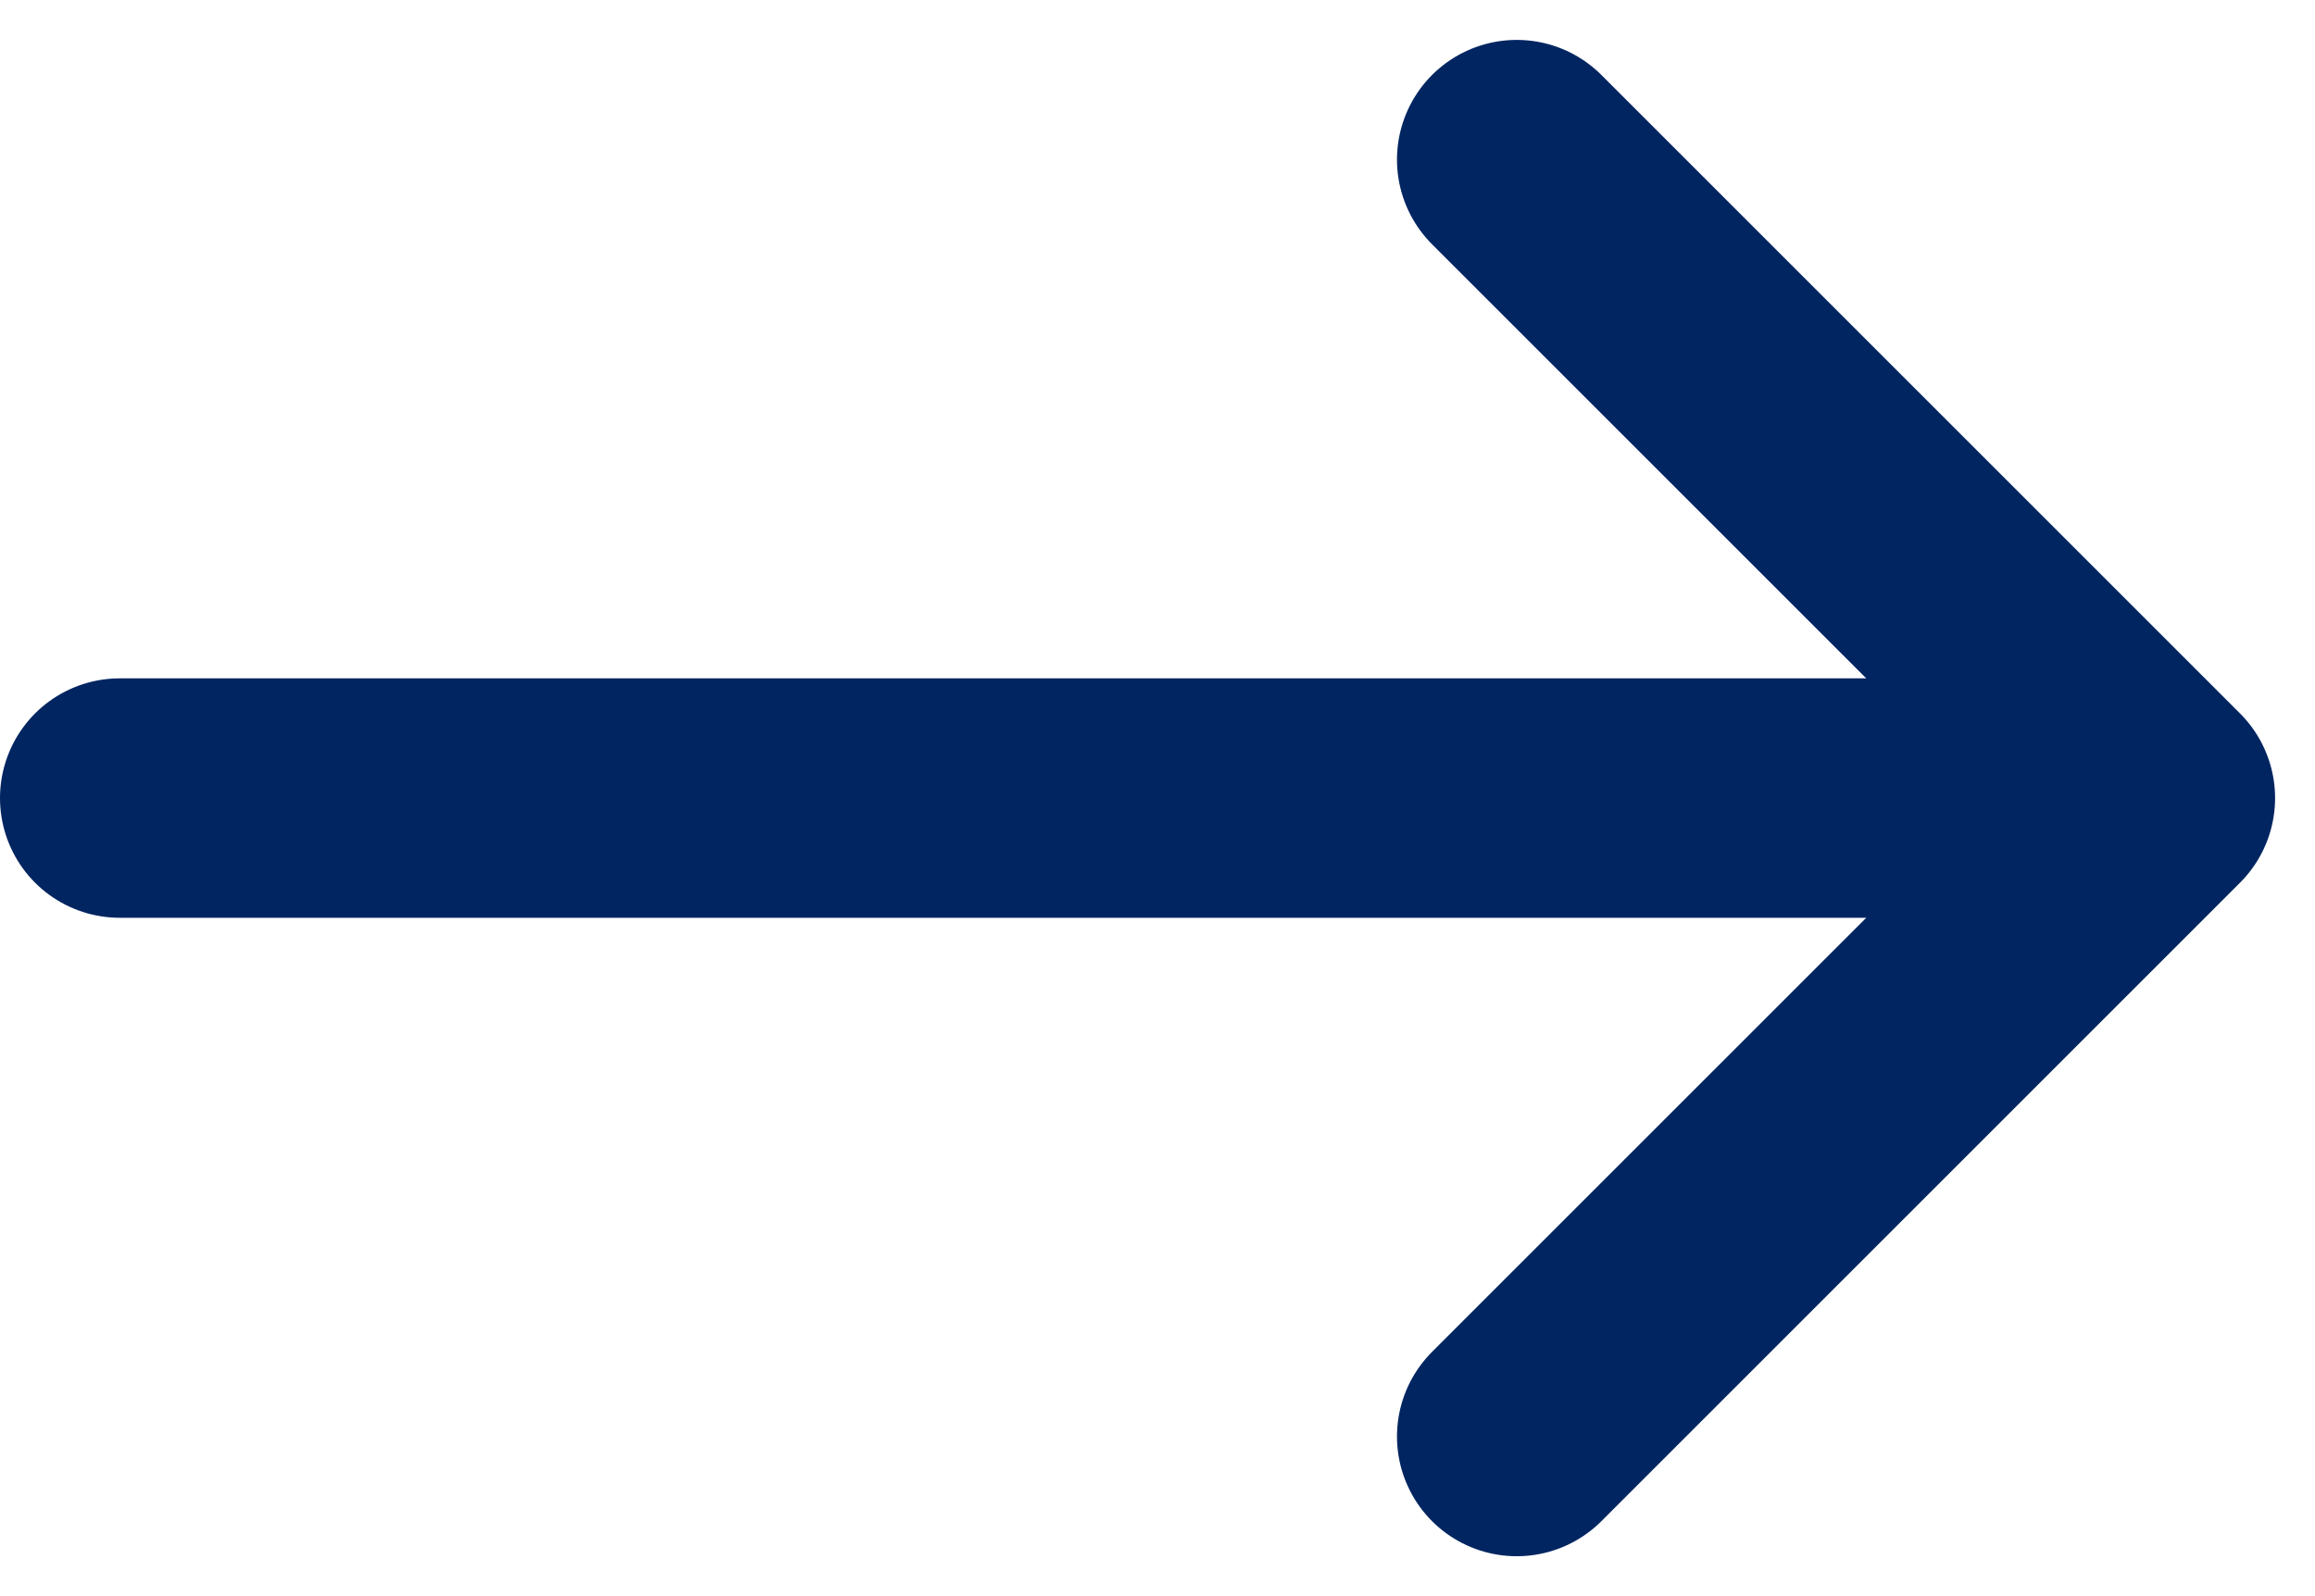
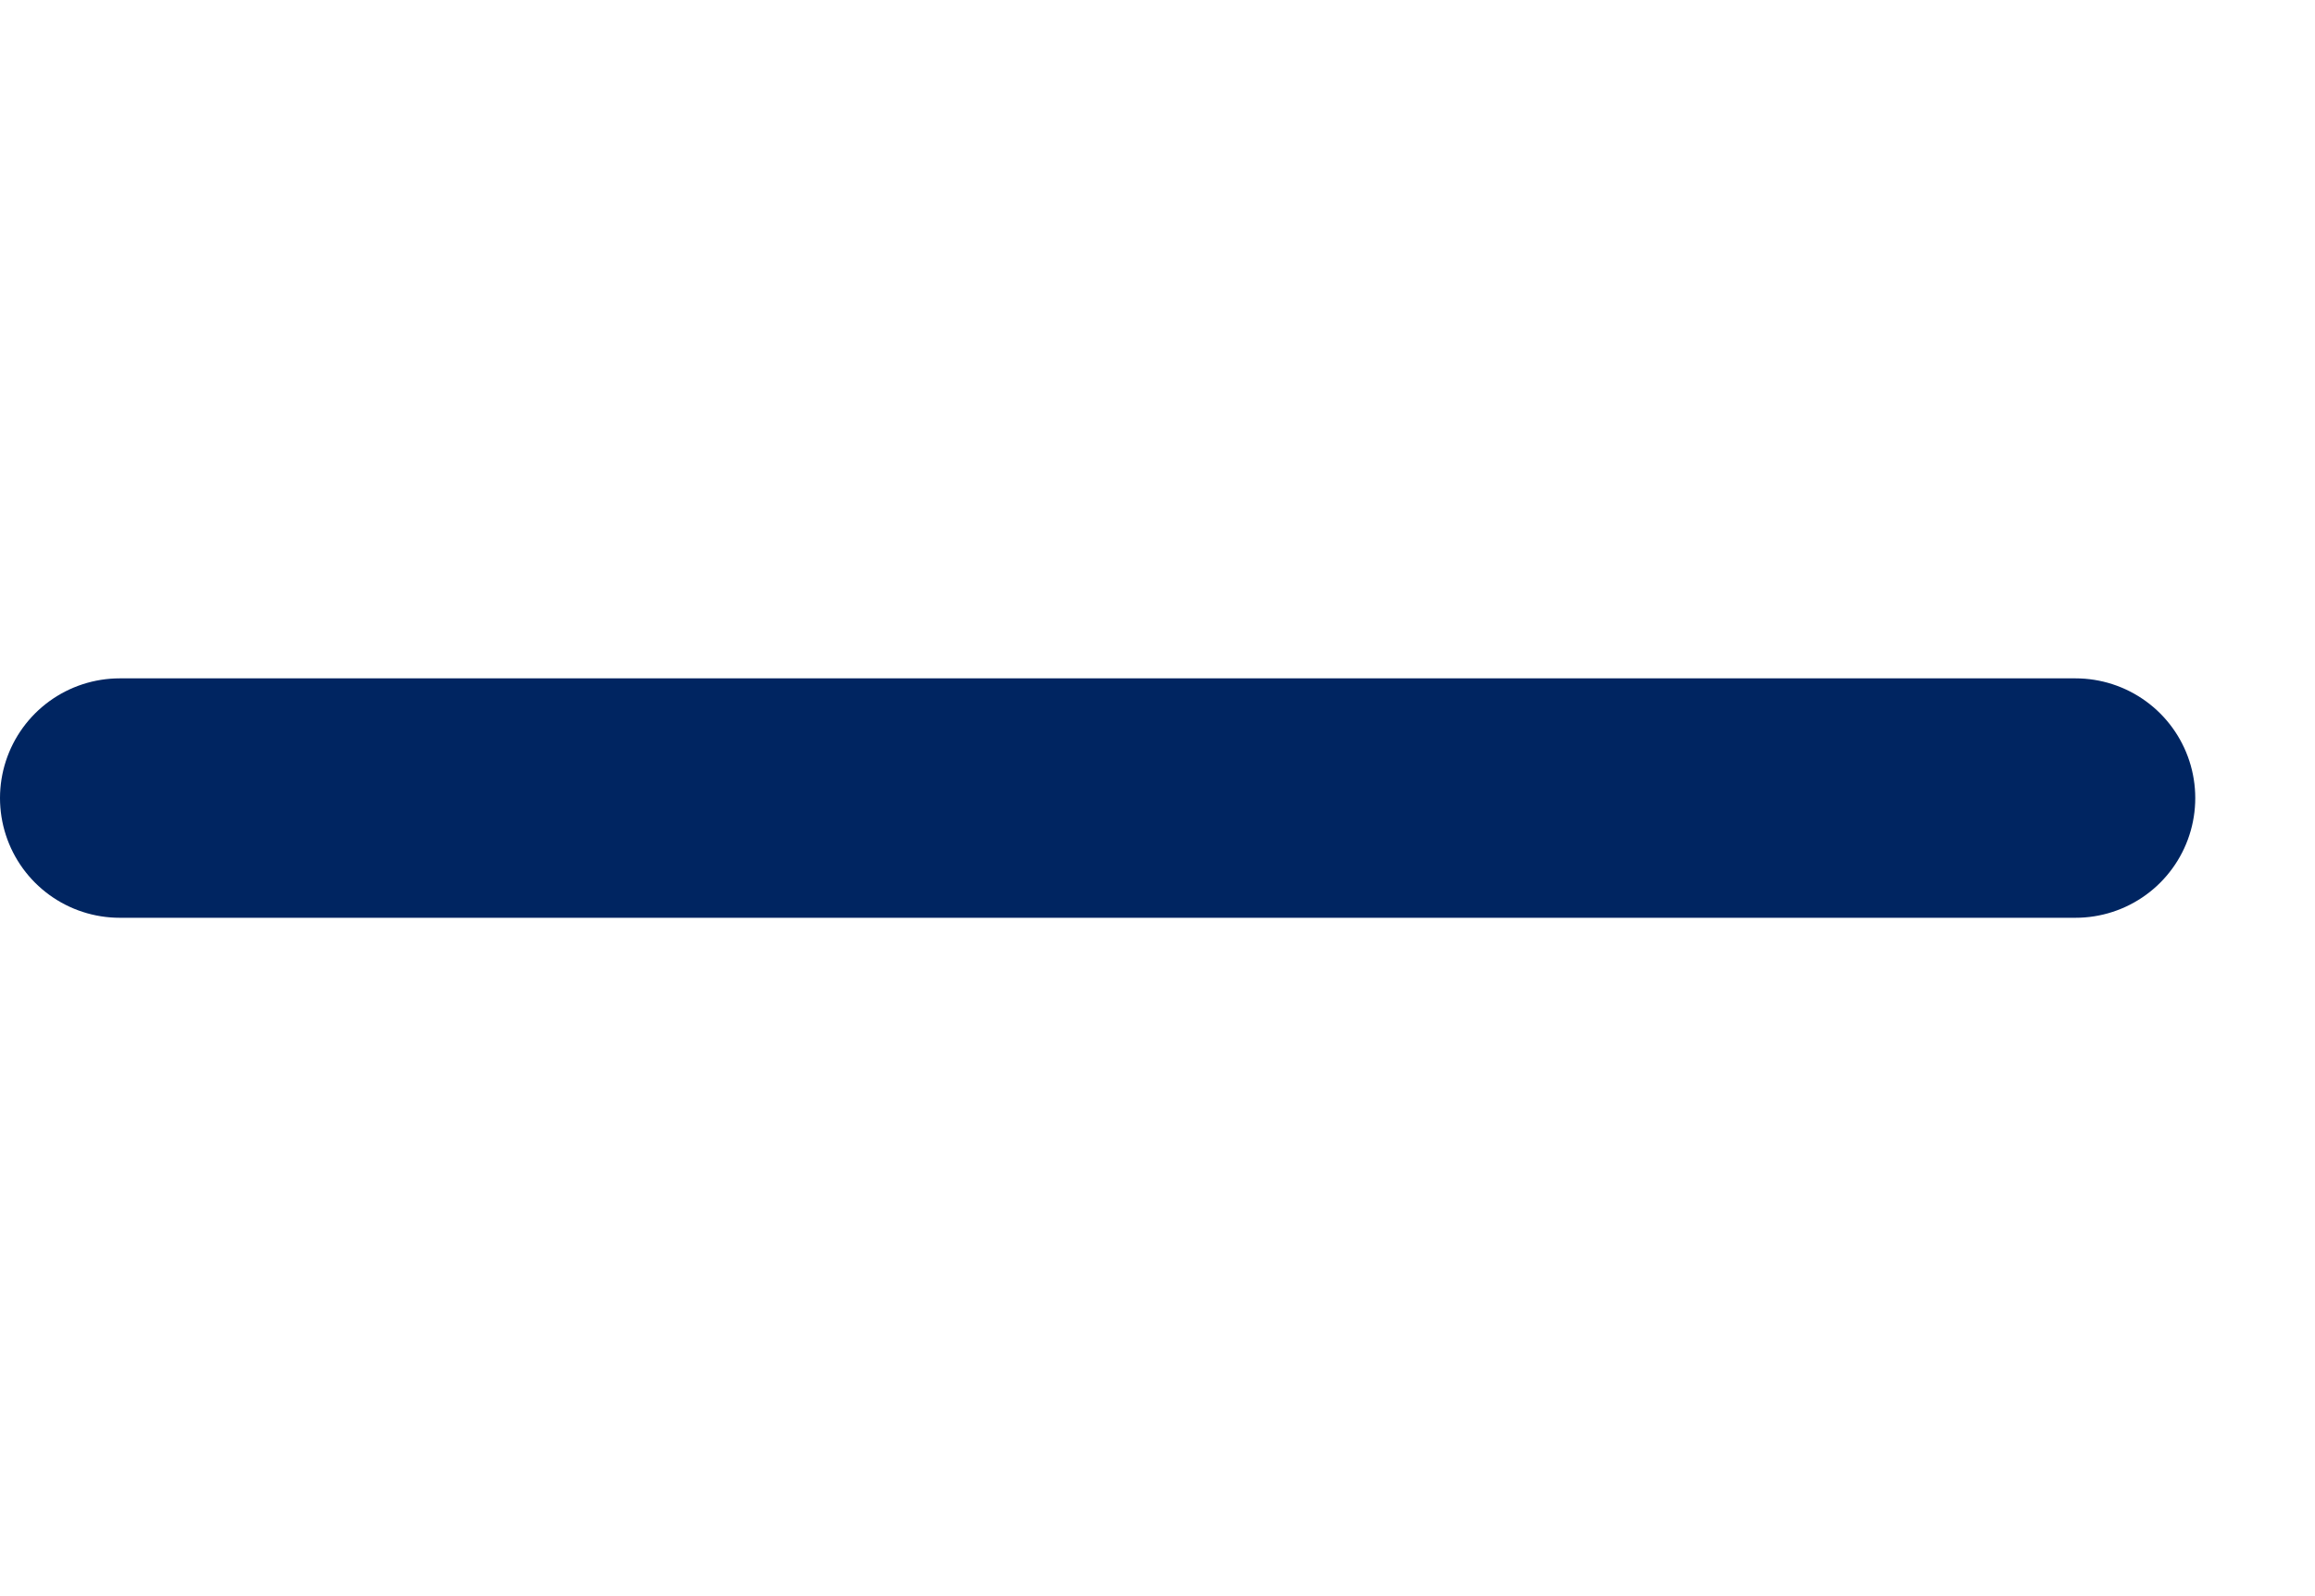
<svg xmlns="http://www.w3.org/2000/svg" width="29" height="20" viewBox="0 0 29 20">
  <g fill="none" fill-rule="evenodd" stroke="#002561" stroke-linecap="round" stroke-linejoin="round" stroke-width="3" transform="translate(1 2)">
-     <polyline points="14 4 22 12 30 4" transform="rotate(-90 22 8)" />
    <path d="M12.5,19.5 L12.5,-5" transform="rotate(-90 13 7.5)" />
  </g>
</svg>